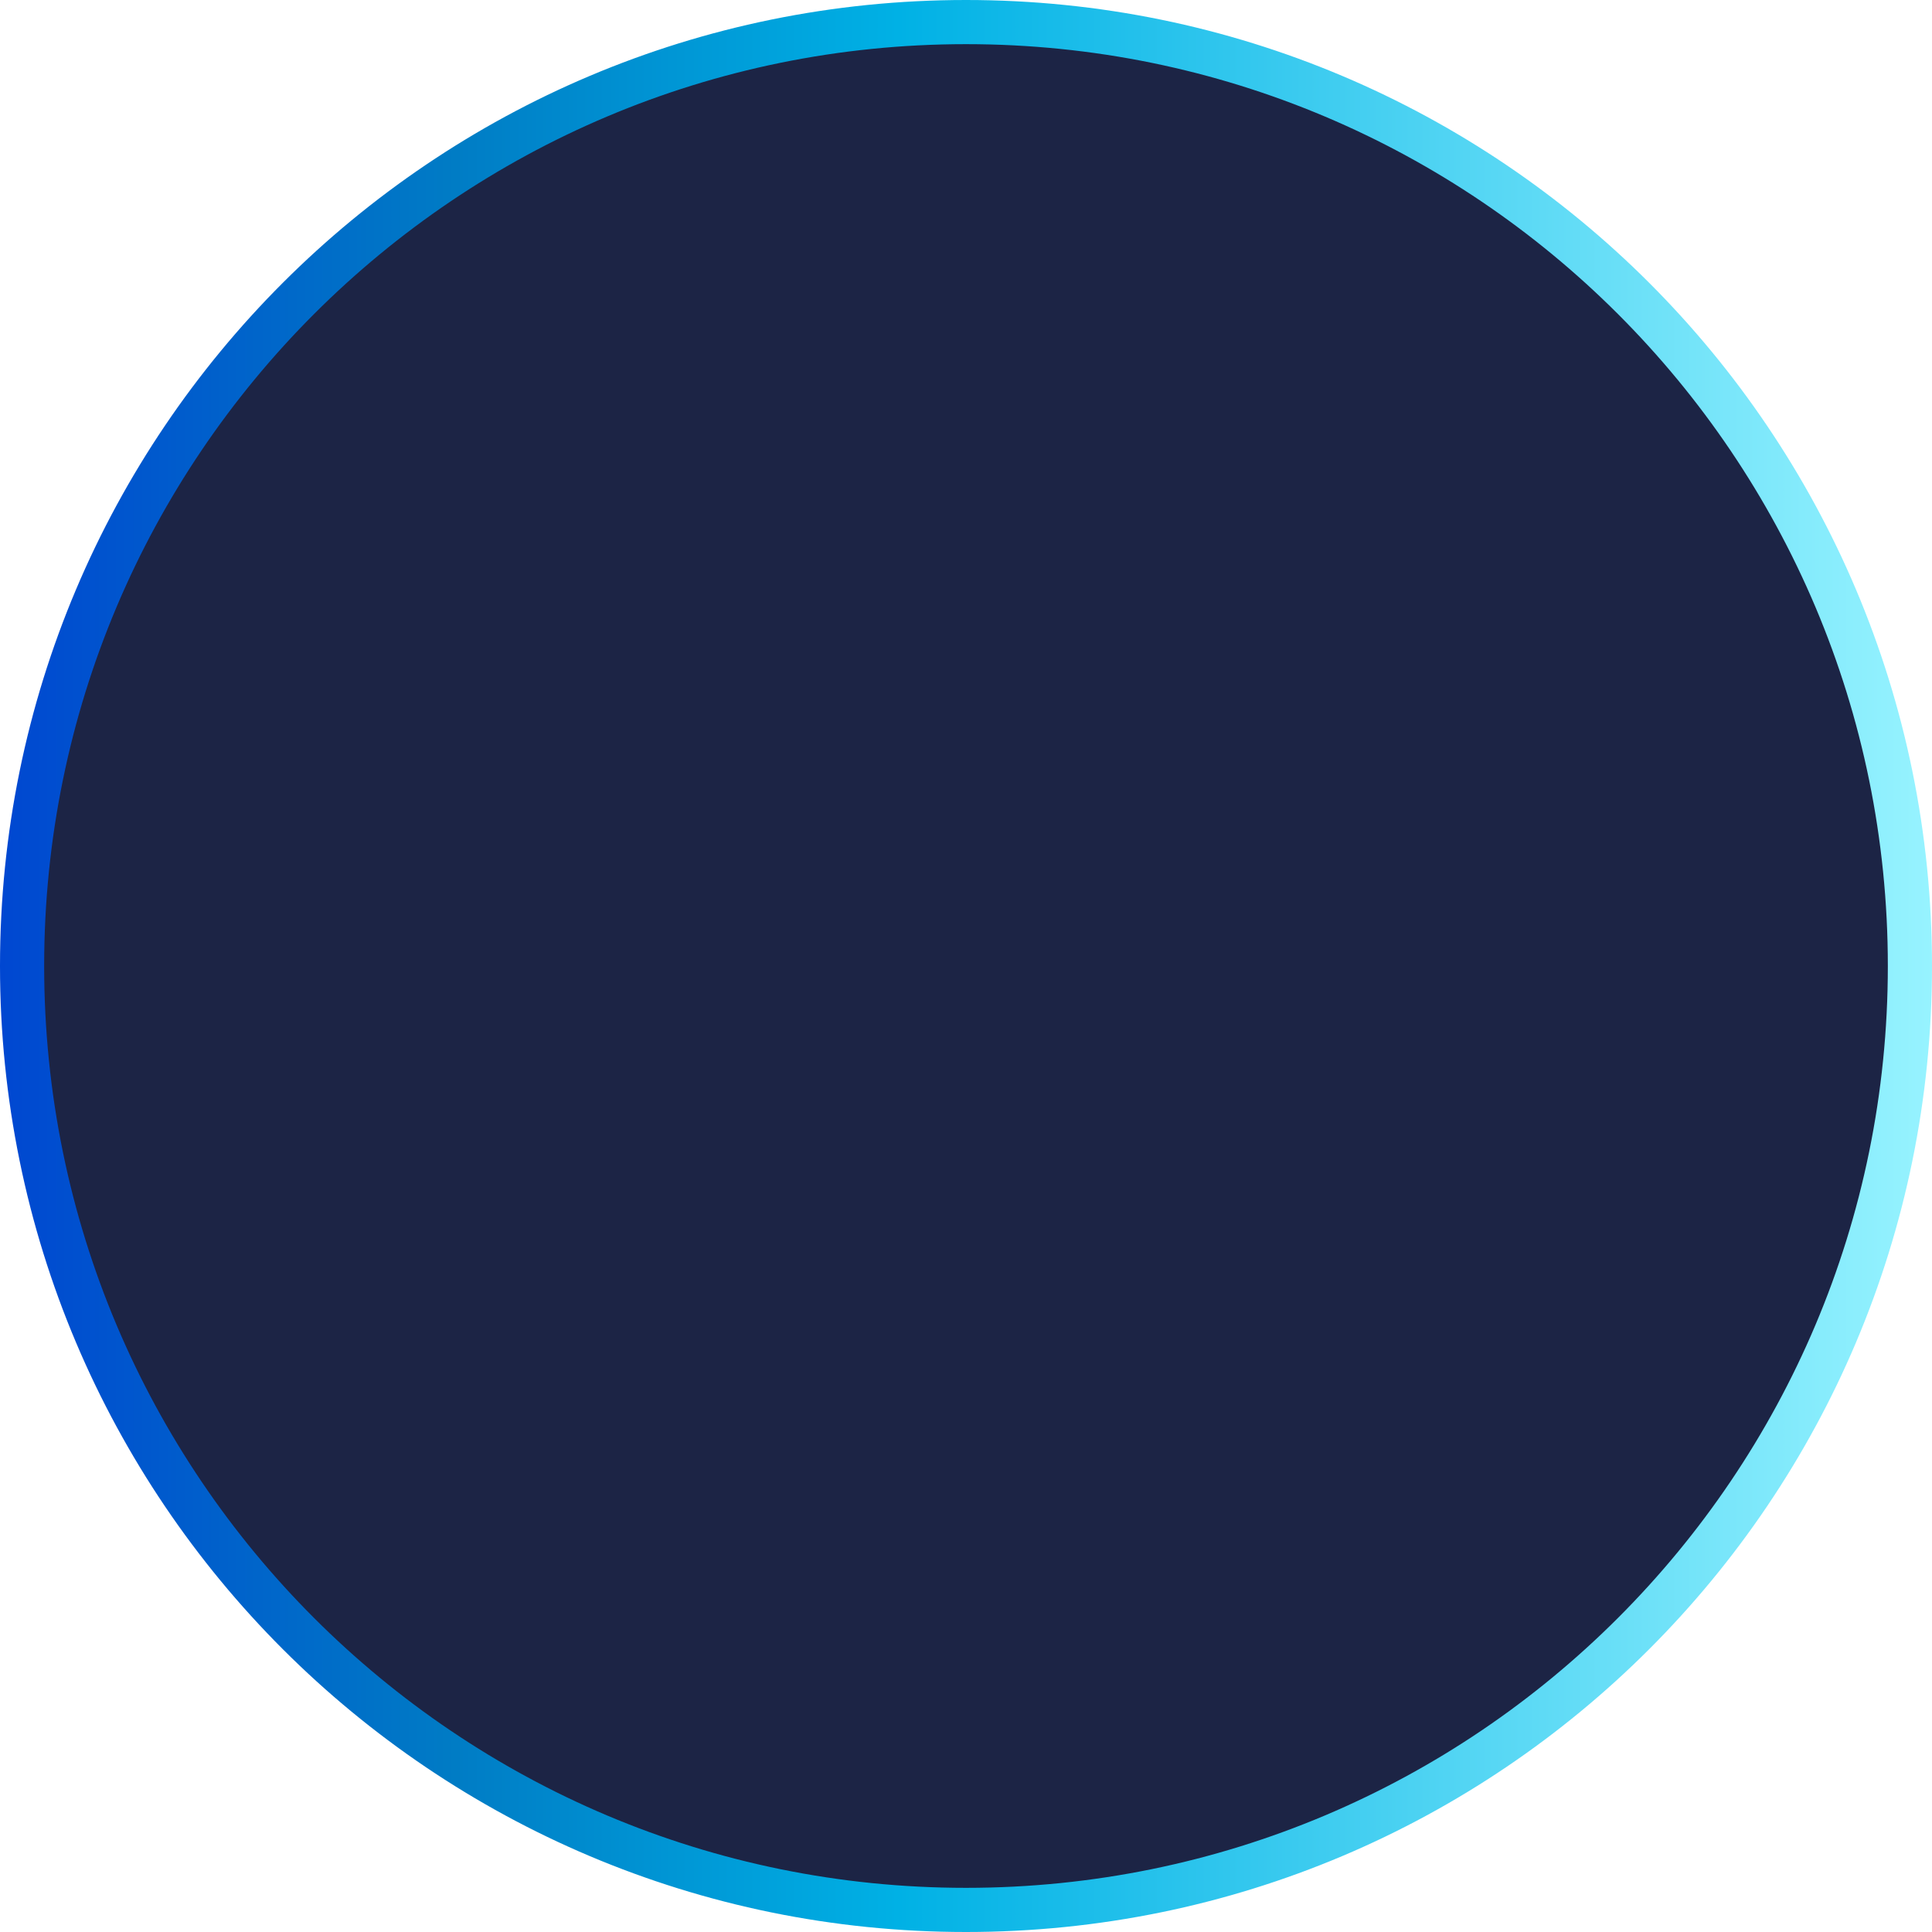
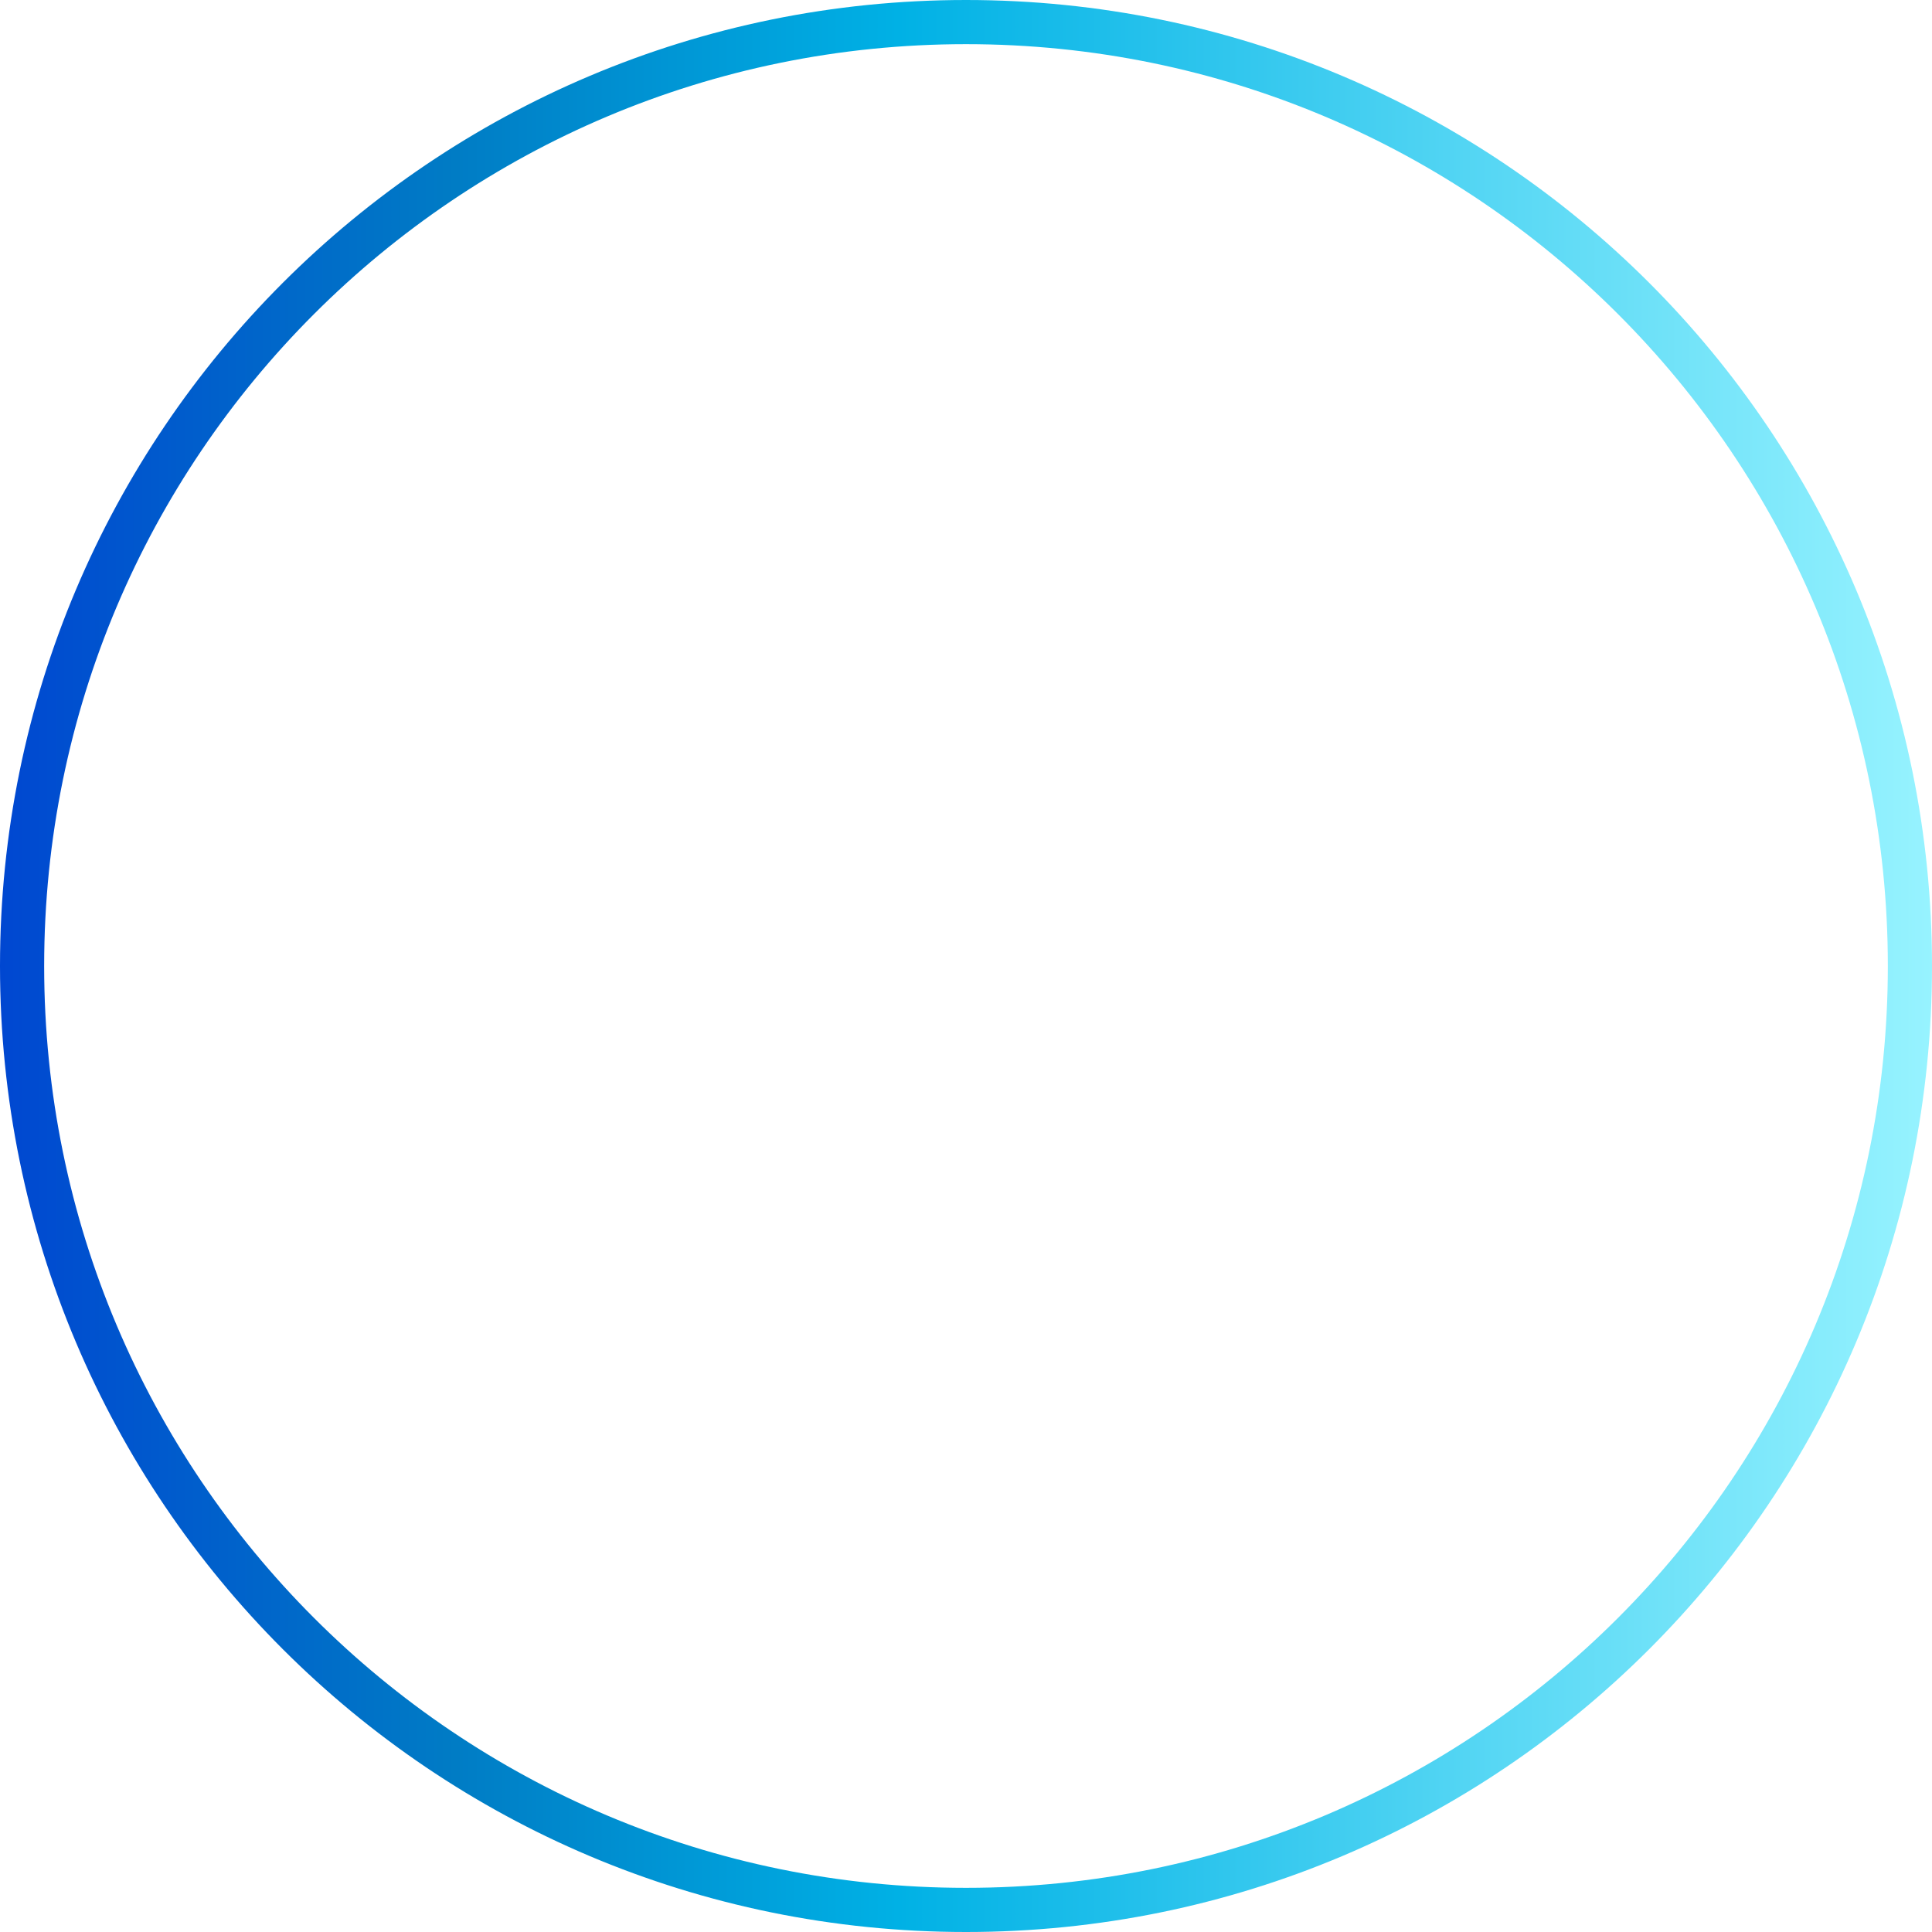
<svg xmlns="http://www.w3.org/2000/svg" id="Calque_1" x="0px" y="0px" viewBox="0 0 70 70" style="enable-background:new 0 0 70 70;" xml:space="preserve">
  <style type="text/css">	.st0{fill:#1C2445;}	.st1{fill:none;stroke:url(#SVGID_1_);stroke-width:1.6;}</style>
-   <path class="st0" d="M35,0.8L35,0.8c18.9,0,34.2,15.3,34.2,34.2v0c0,18.9-15.3,34.2-34.2,34.2h0C16.1,69.2,0.8,53.9,0.8,35v0 C0.8,16.1,16.1,0.8,35,0.8z" />
  <linearGradient id="SVGID_1_" gradientUnits="userSpaceOnUse" x1="70" y1="36" x2="1.818989e-12" y2="36" gradientTransform="matrix(1 0 0 -1 0 71)">
    <stop offset="0" style="stop-color:#97F3FF" />
    <stop offset="0.535" style="stop-color:#00B1E5" />
    <stop offset="0.764" style="stop-color:#007CC5" />
    <stop offset="1" style="stop-color:#0047D1" />
  </linearGradient>
  <path class="st1" d="M35,0.8L35,0.8c18.9,0,34.2,15.3,34.2,34.2v0c0,18.9-15.3,34.2-34.2,34.2h0C16.1,69.2,0.8,53.9,0.8,35v0 C0.8,16.1,16.1,0.8,35,0.8z" />
</svg>